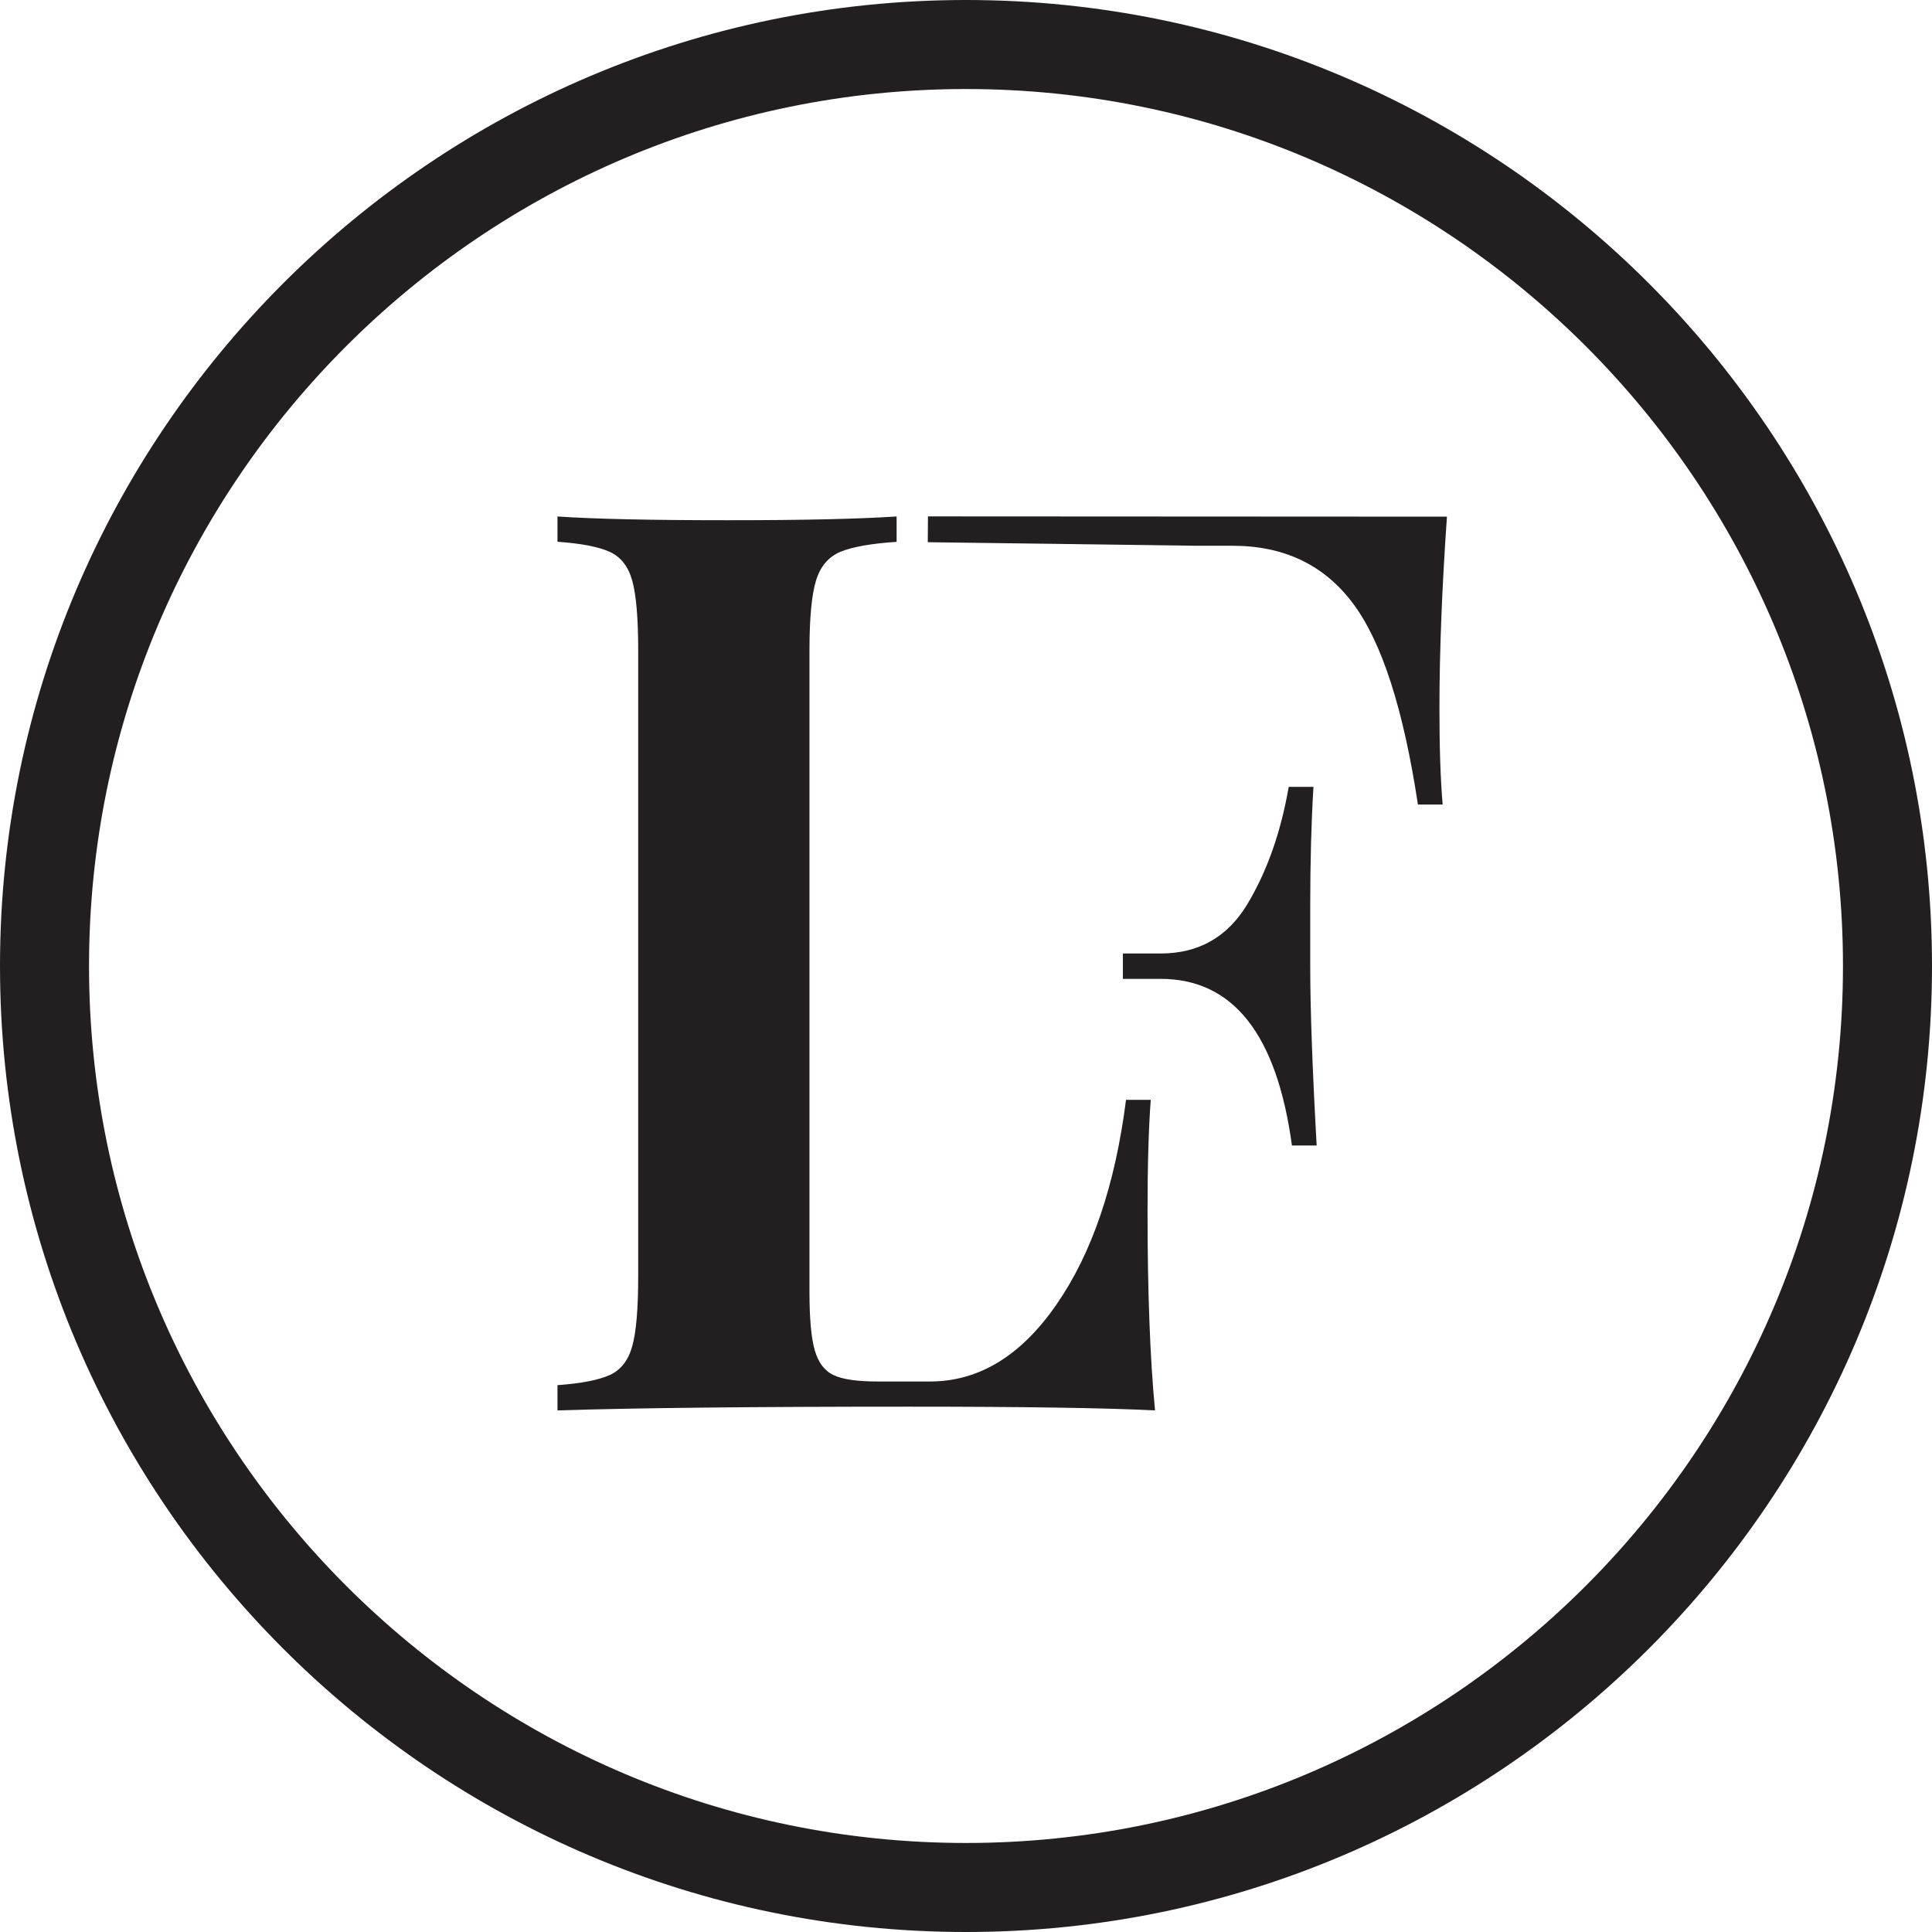
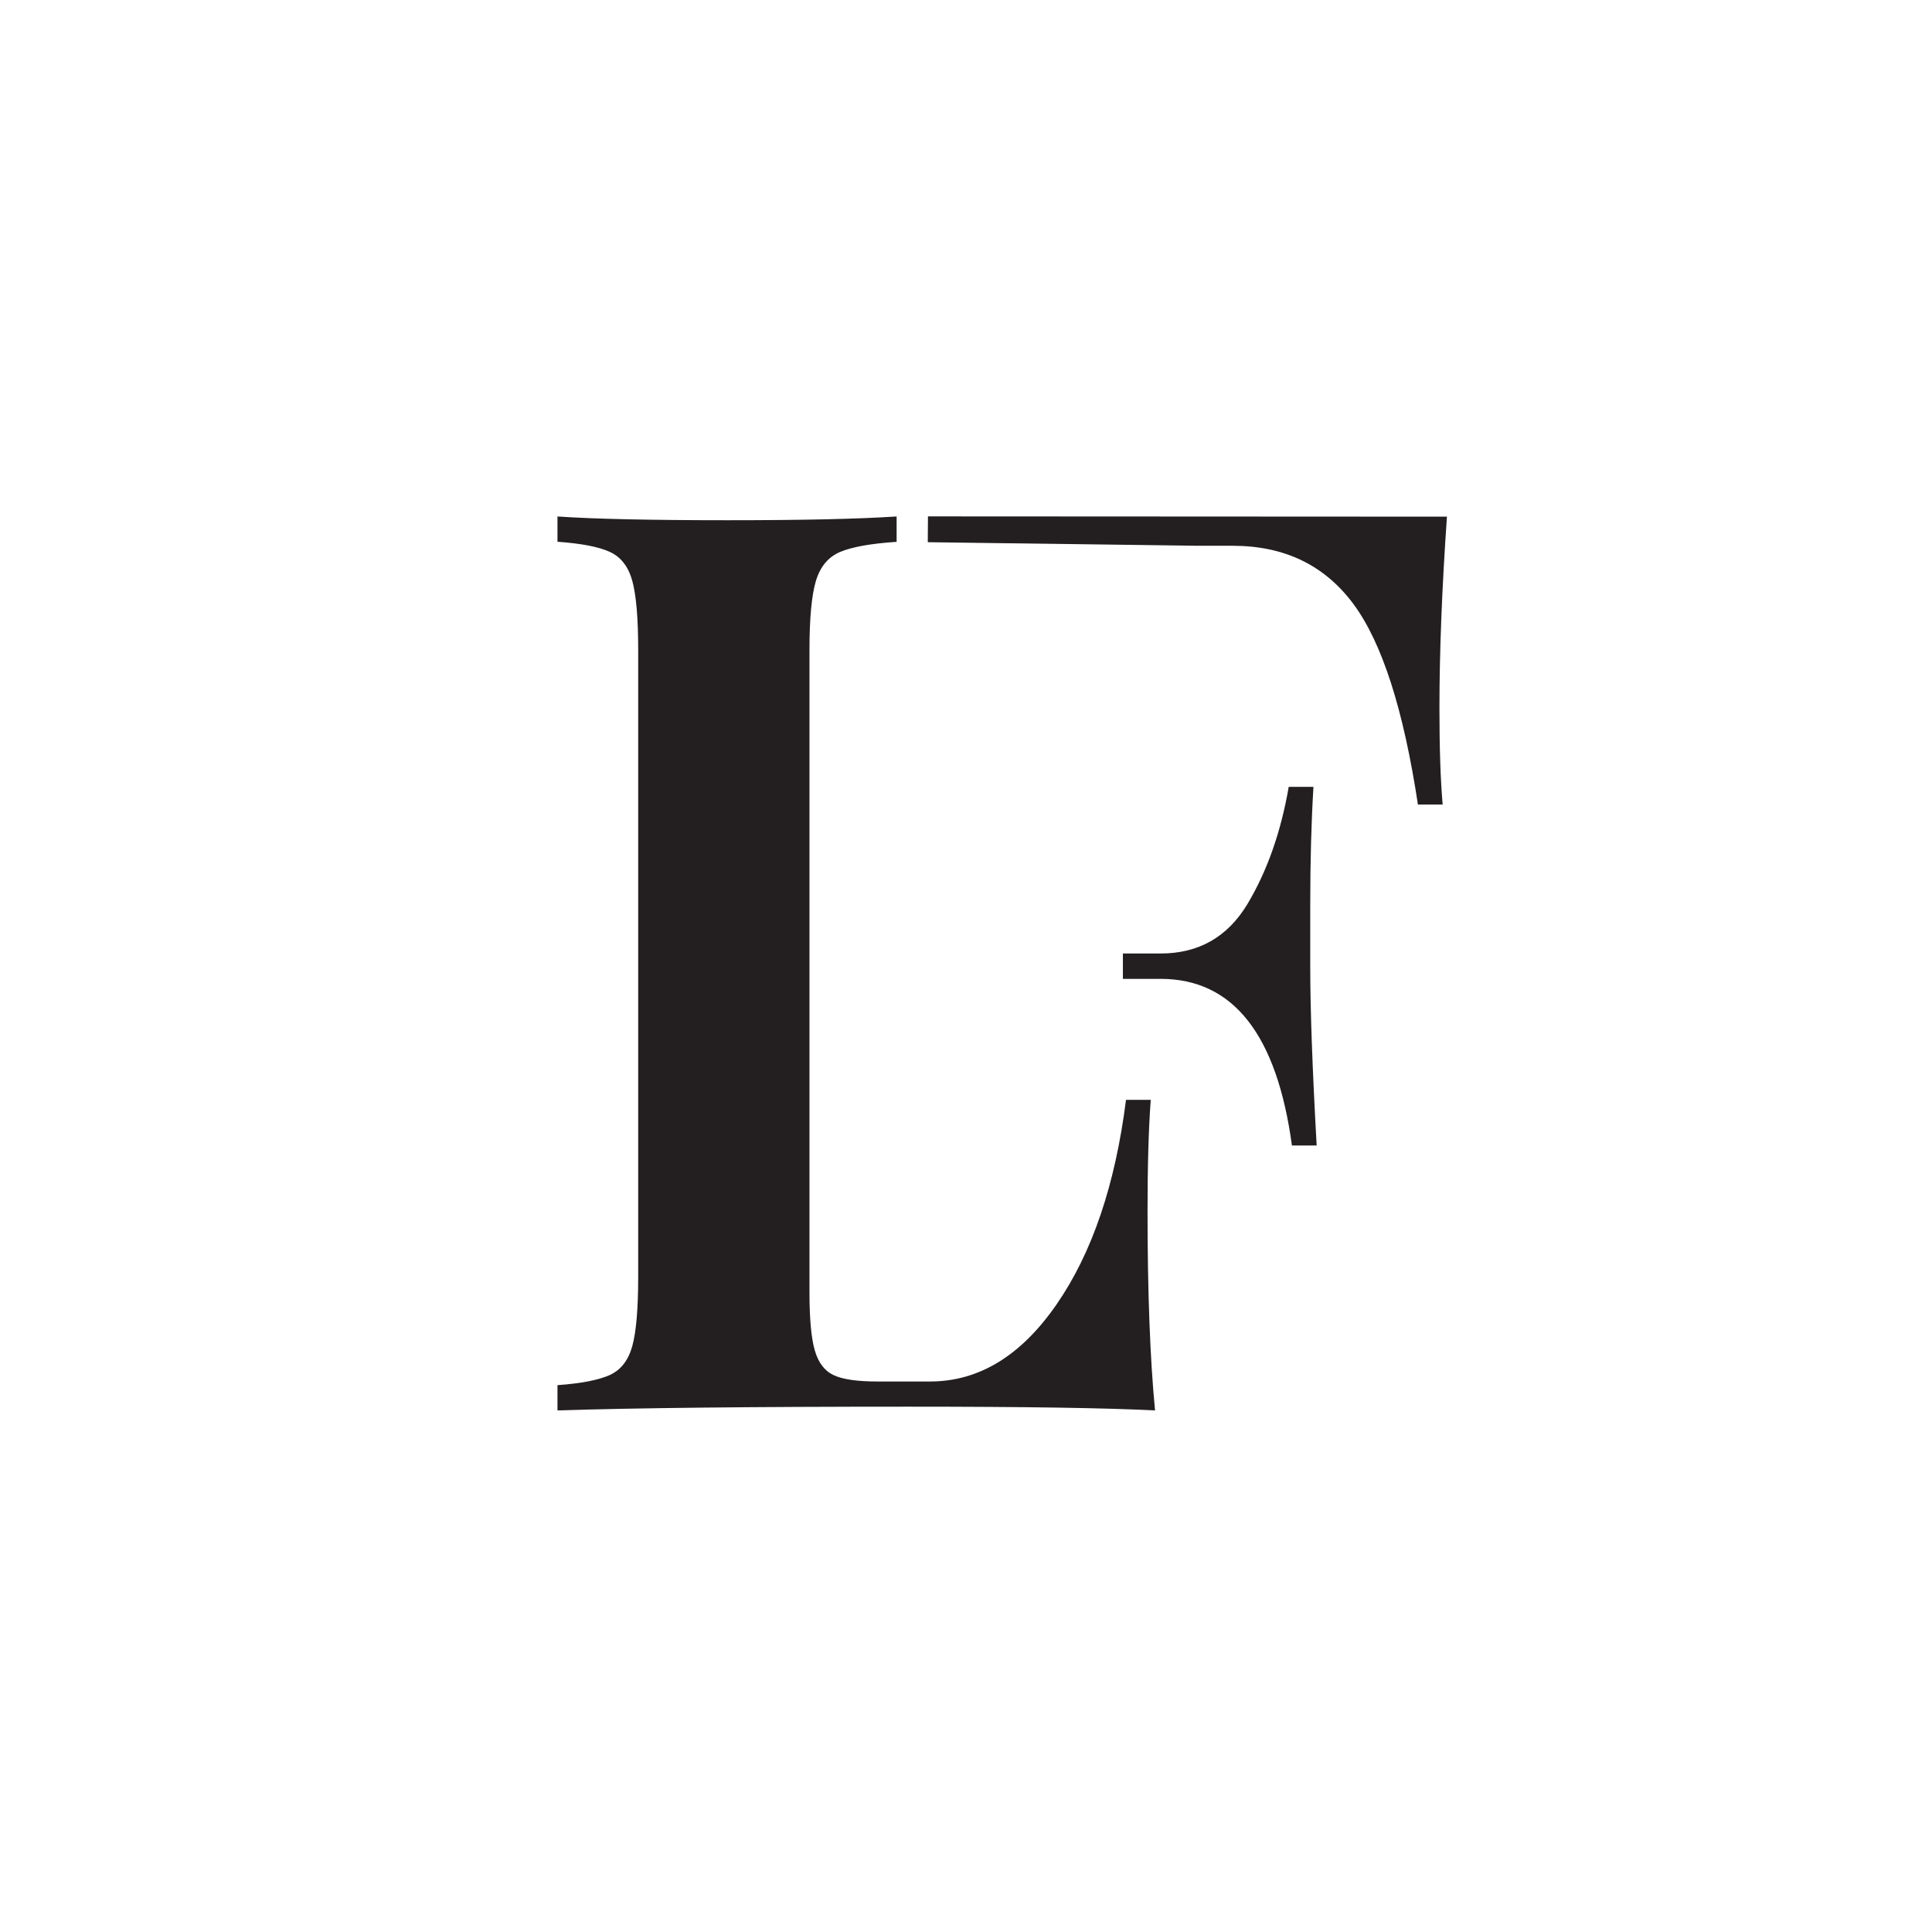
<svg xmlns="http://www.w3.org/2000/svg" id="Layer_1" data-name="Layer 1" viewBox="0 0 216.36 216.36">
  <defs>
    <style>
      .cls-1 {
        fill: #231f20;
      }
    </style>
  </defs>
-   <path class="cls-1" d="m108.18,216.36C48.53,216.36,0,167.83,0,108.18S48.53,0,108.18,0s108.18,48.53,108.18,108.18-48.53,108.18-108.18,108.18Zm0-206.39C54.03,9.97,9.97,54.03,9.97,108.18s44.06,98.21,98.21,98.21,98.21-44.06,98.21-98.21S162.33,9.97,108.18,9.97Z" />
  <g>
    <path class="cls-1" d="m100.41,60.68c-2.89.19-5,.57-6.33,1.13-1.33.57-2.23,1.65-2.71,3.25-.48,1.6-.72,4.2-.72,7.78v71.83c0,3.02.2,5.21.6,6.57.4,1.37,1.1,2.29,2.11,2.76,1,.47,2.63.71,4.88.71h5.91c5.47,0,10.19-2.87,14.17-8.63,3.98-5.75,6.57-13.38,7.78-22.91h2.77c-.24,3.21-.36,7.35-.36,12.44,0,9.05.28,16.5.84,22.34-5.47-.28-14.67-.42-27.61-.42-17.52,0-30.63.14-39.31.42v-2.83c2.65-.19,4.6-.57,5.85-1.13,1.25-.57,2.09-1.65,2.53-3.25.44-1.6.66-4.19.66-7.78v-70.13c0-3.58-.22-6.17-.66-7.78-.44-1.6-1.29-2.69-2.53-3.25-1.25-.57-3.2-.94-5.85-1.13v-2.83c4.1.28,10.45.42,19.05.42s14.51-.14,18.93-.42v2.83Z" />
    <path class="cls-1" d="m125.75,106.78h4.22c4.26,0,7.49-1.84,9.71-5.51,2.21-3.68,3.76-8.06,4.64-13.15h2.77c-.24,3.96-.36,8.39-.36,13.29v6.79c0,4.81.24,11.5.72,20.08h-2.77c-1.69-12.44-6.59-18.66-14.71-18.66h-4.22m-21.83-51.79c11.82,0,52.49.03,58.12.03-.56,8.01-.84,15.18-.84,21.49,0,4.43.12,8.01.36,10.75h-2.77c-1.61-10.65-4.02-18.15-7.24-22.48-3.22-4.33-7.72-6.5-13.5-6.5h-3.98l-30.17-.4" />
  </g>
</svg>